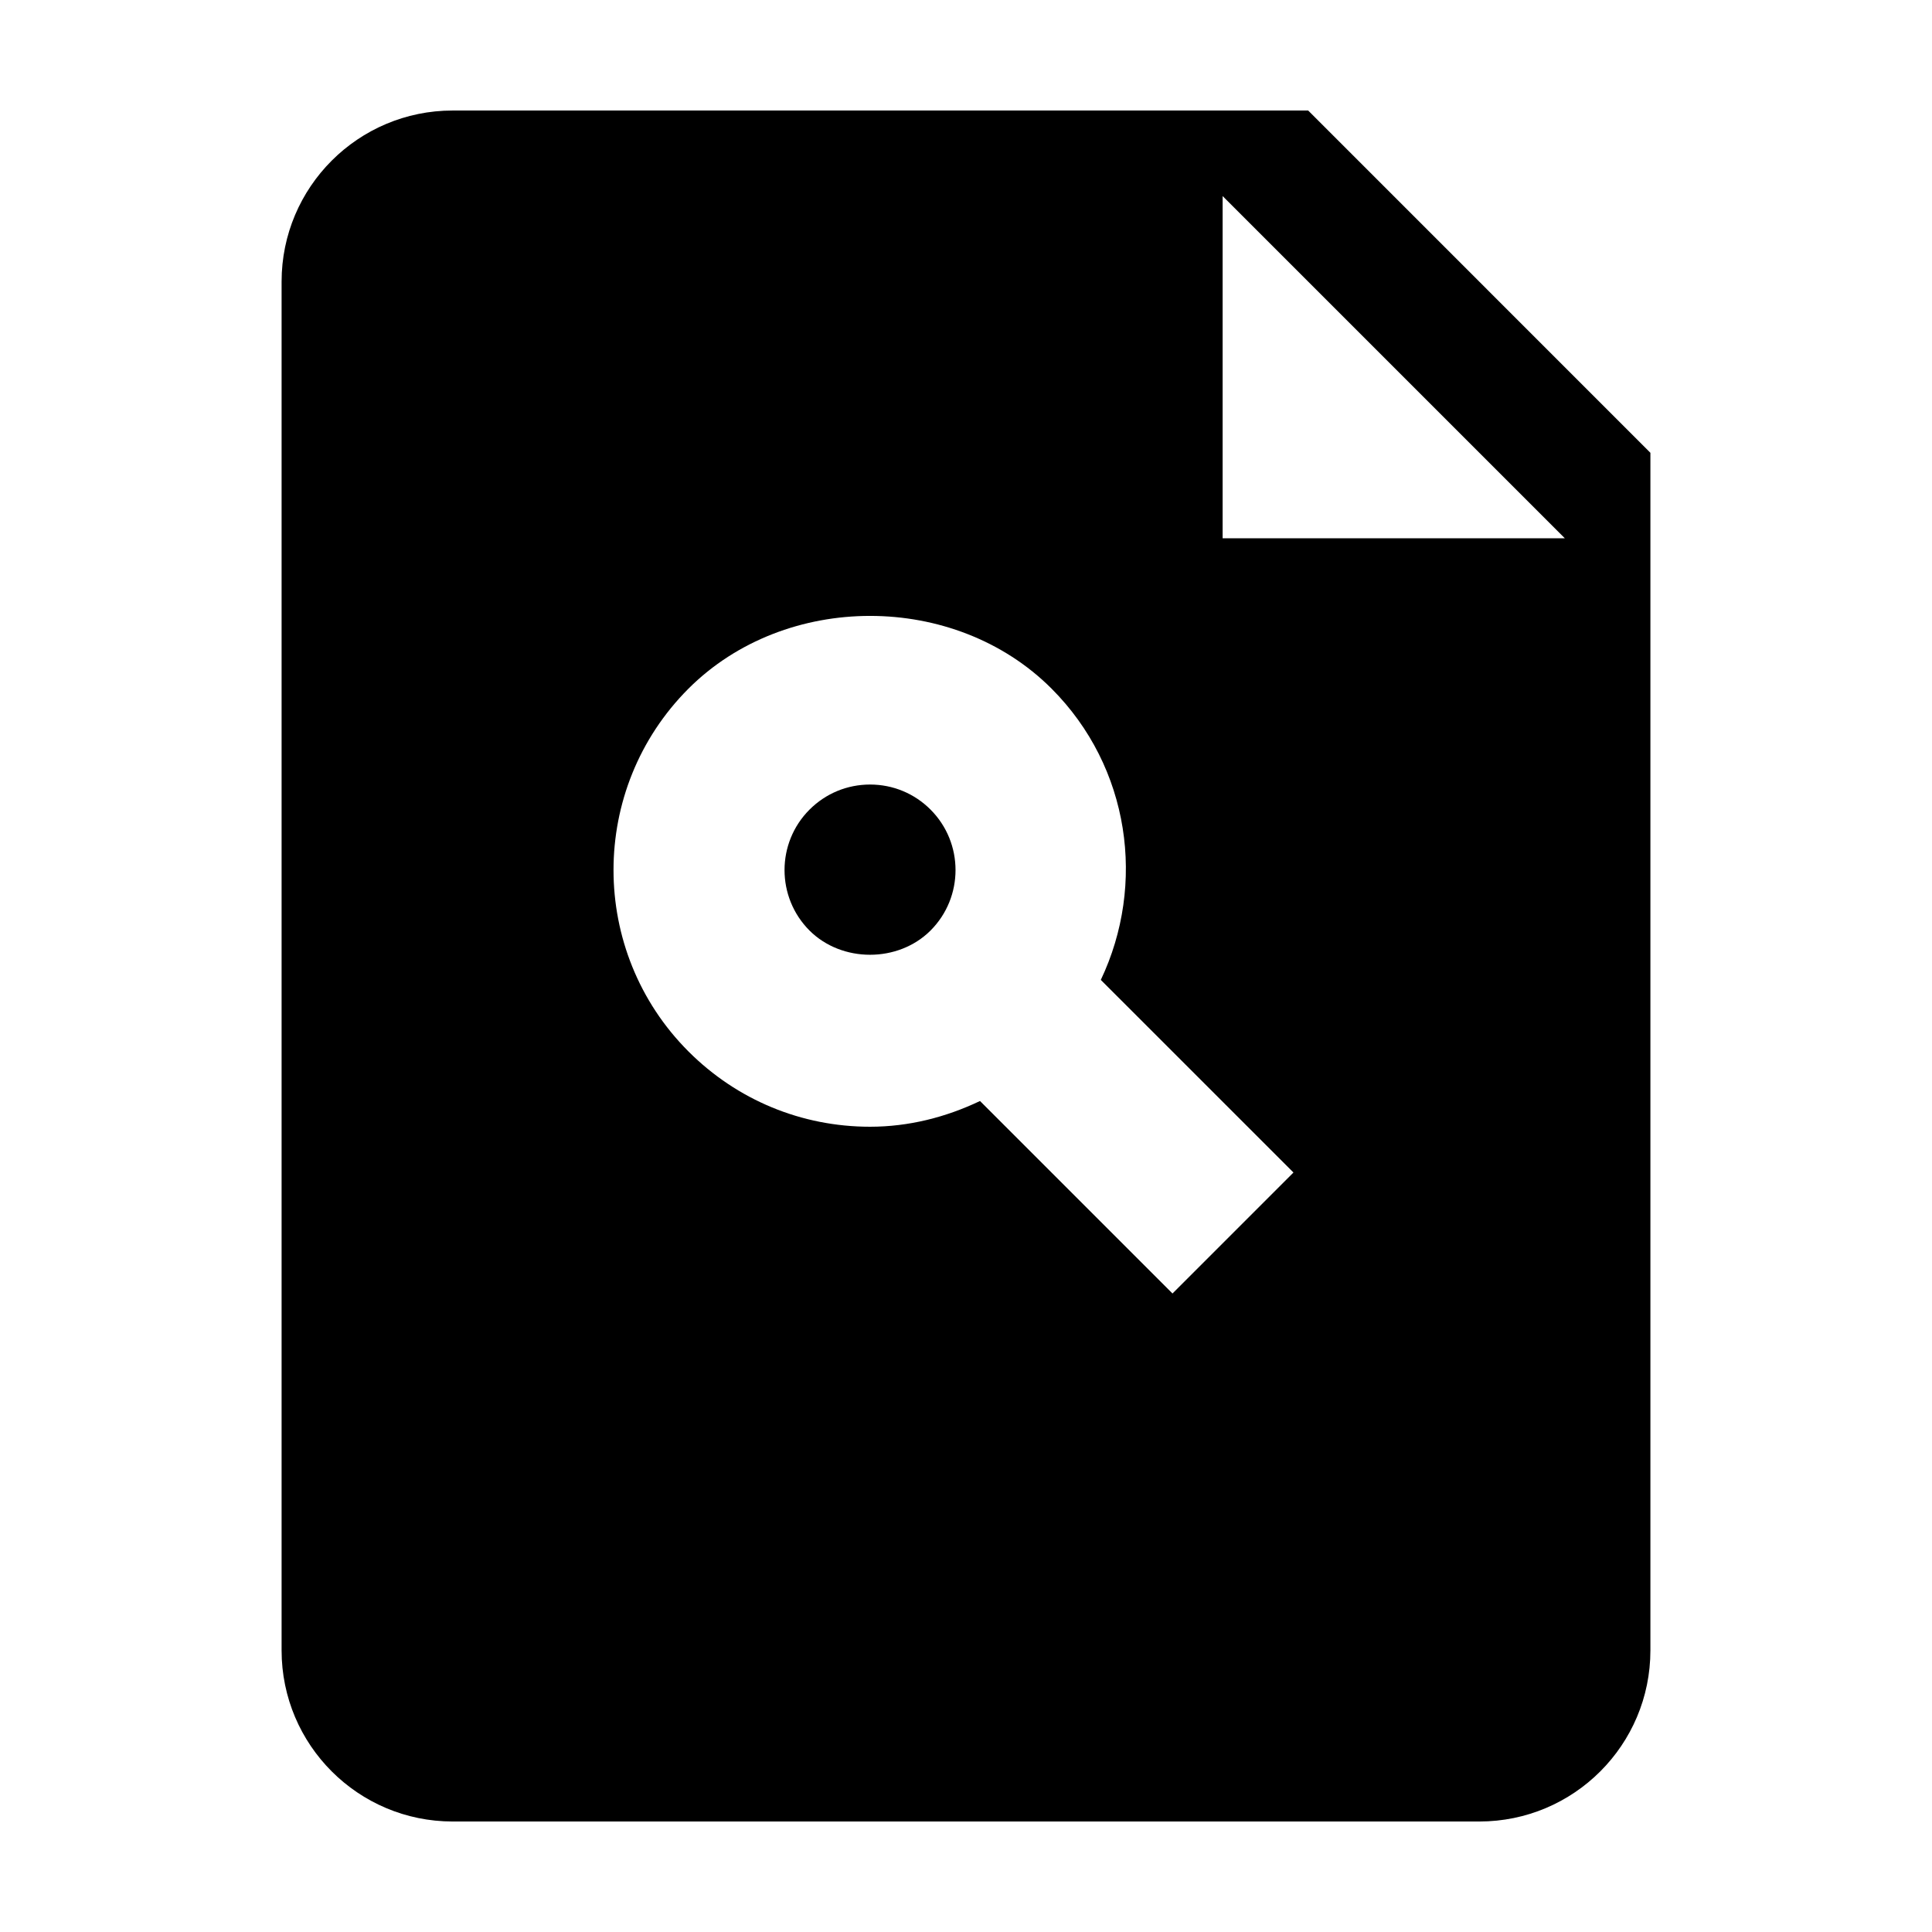
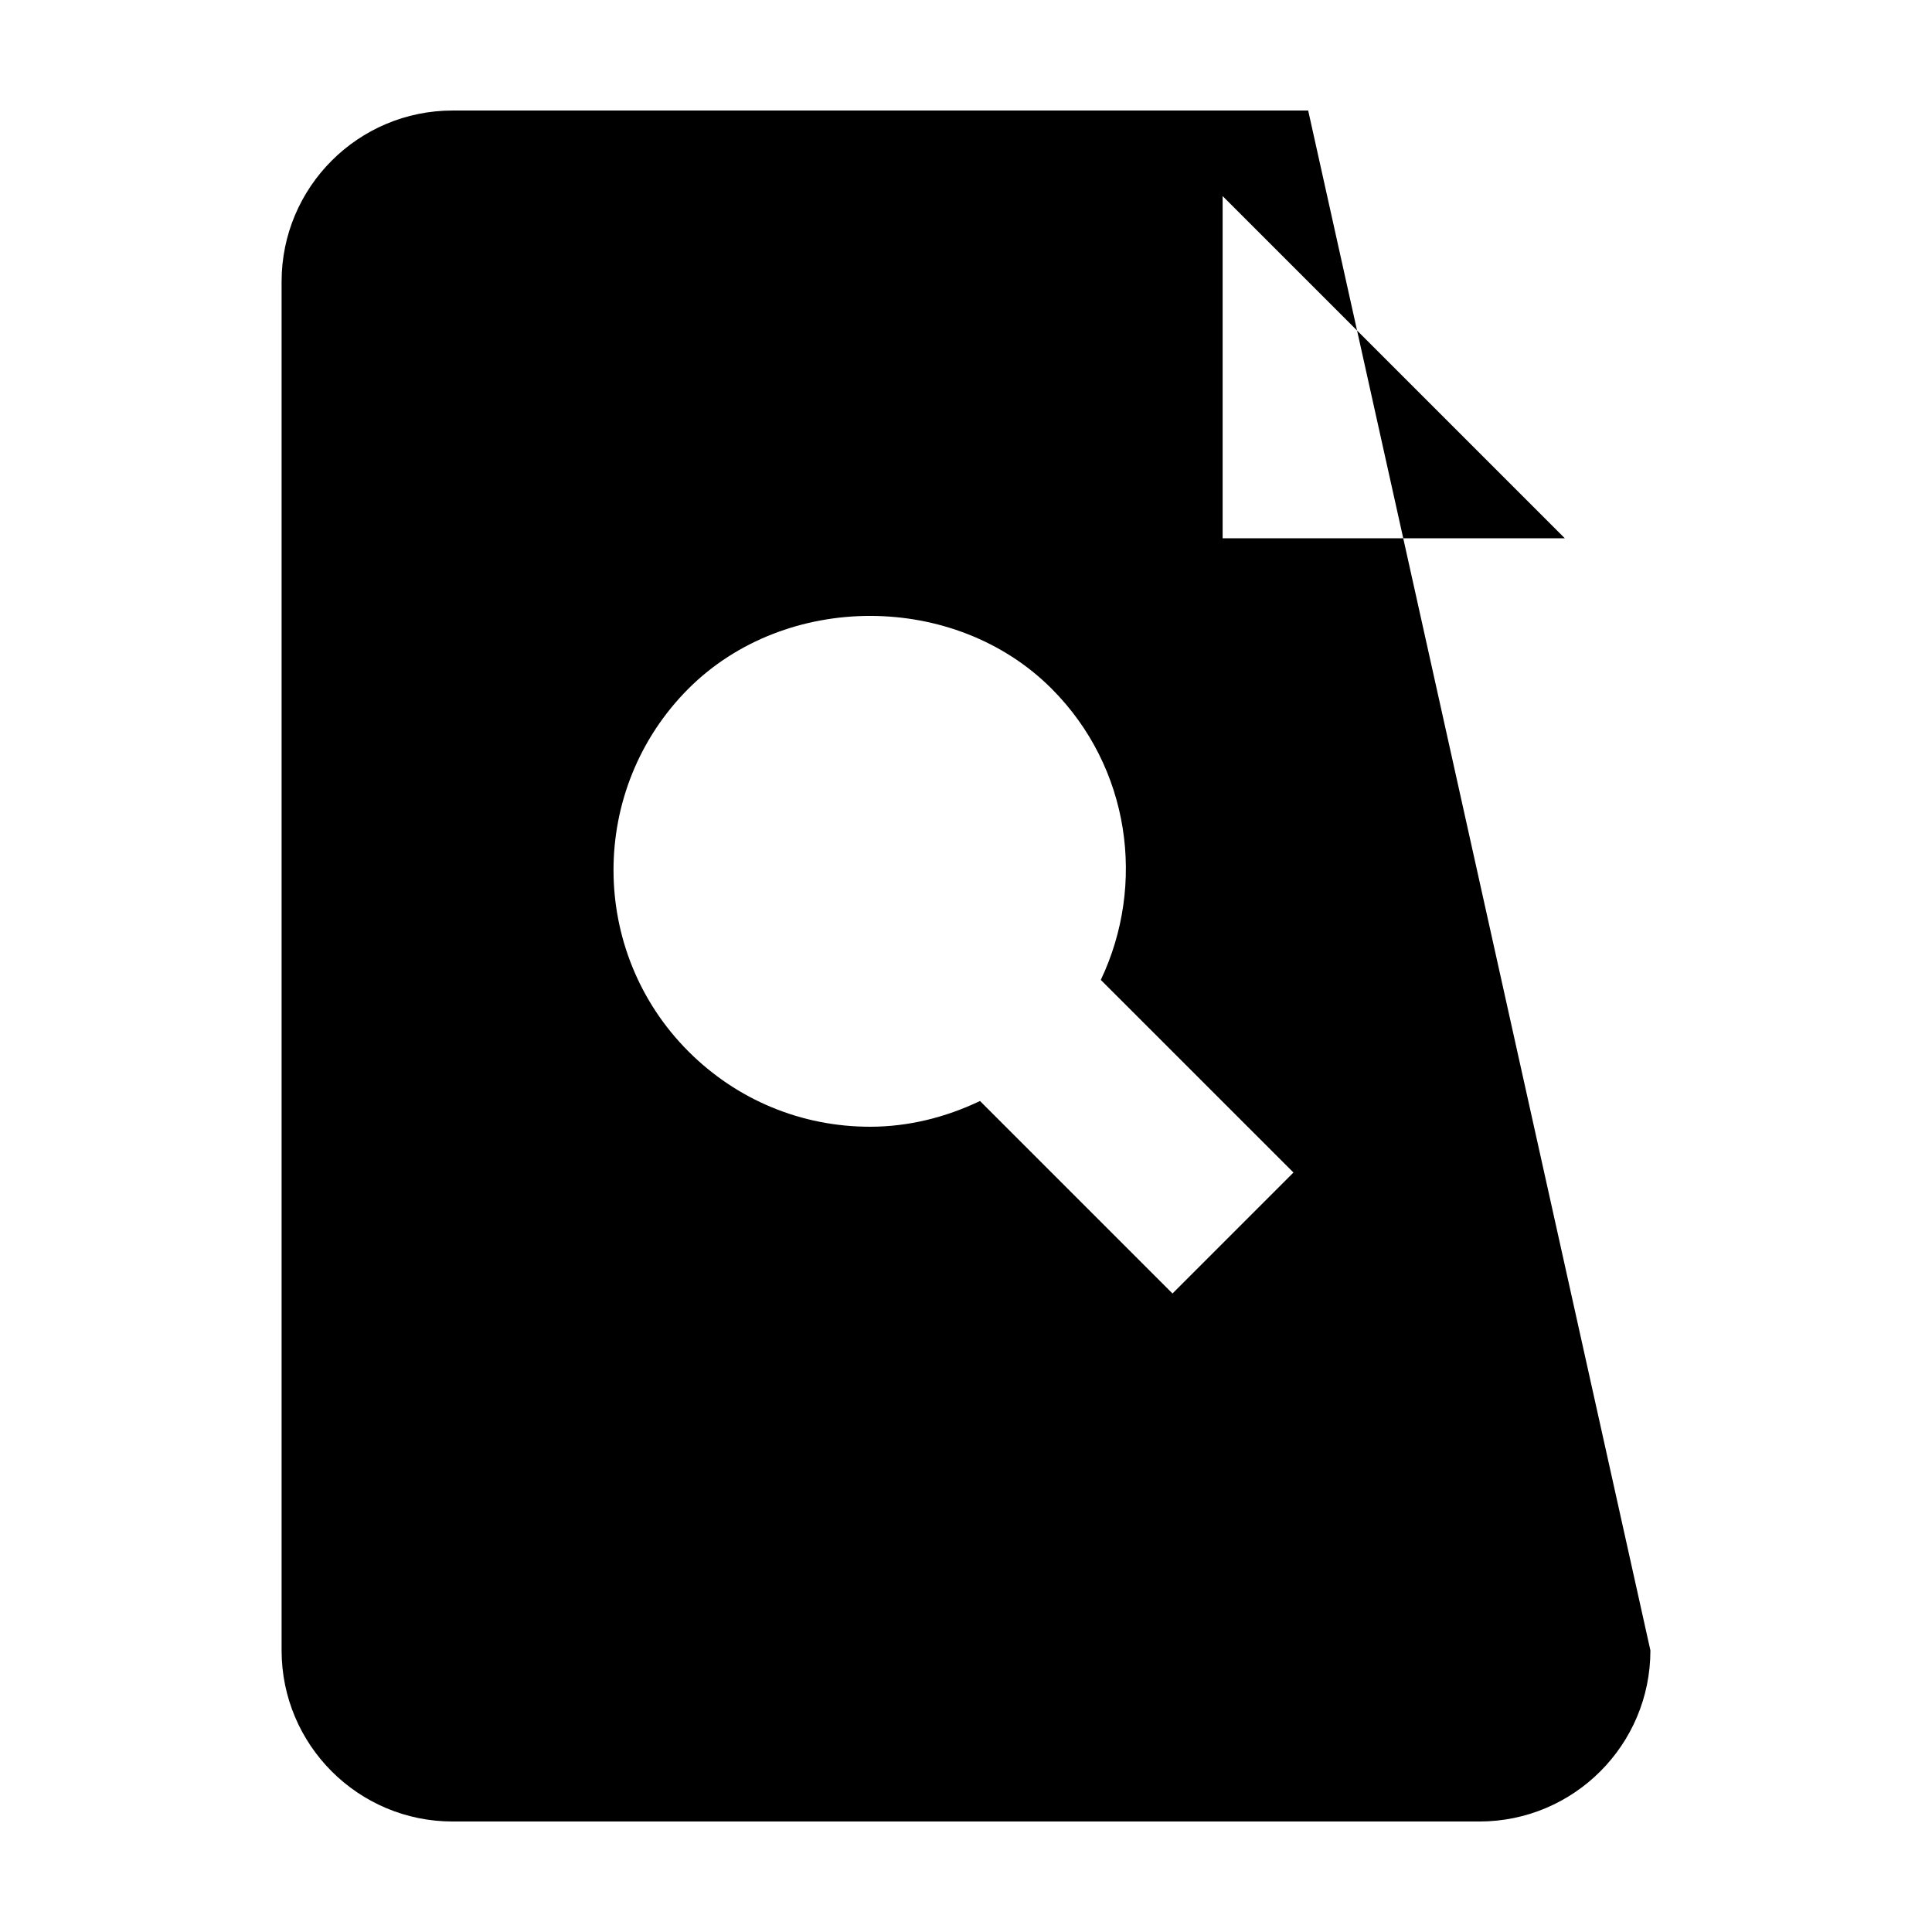
<svg xmlns="http://www.w3.org/2000/svg" fill="#000000" width="800px" height="800px" version="1.1" viewBox="144 144 512 512">
  <g>
-     <path d="m374.58 351.91c-6.066 0-11.754 2.359-16.043 6.641-8.836 8.832-8.836 23.211 0 32.059 8.555 8.535 23.488 8.57 32.066-0.012 8.832-8.836 8.832-23.215-0.012-32.059-4.269-4.269-9.957-6.629-16.012-6.629z" />
-     <path d="m490.68 173.29h-226.71c-25.039 0-45.344 20.305-45.344 45.344v362.74c0 25.043 20.305 45.344 45.344 45.344h272.06c25.043 0 45.344-20.297 45.344-45.344v-317.38zm-35.957 313.5-51.012-51.012c-9.023 4.297-18.852 6.82-29.137 6.82-18.164 0-35.246-7.082-48.098-19.926-26.516-26.516-26.516-69.66-0.012-96.188 25.723-25.684 70.52-25.684 96.199 0 20.859 20.879 25.066 51.953 13.062 77.199l51.055 51.047zm13.285-200.14v-90.688l90.688 90.688z" />
+     <path d="m490.68 173.29h-226.71c-25.039 0-45.344 20.305-45.344 45.344v362.74c0 25.043 20.305 45.344 45.344 45.344h272.06c25.043 0 45.344-20.297 45.344-45.344zm-35.957 313.5-51.012-51.012c-9.023 4.297-18.852 6.82-29.137 6.82-18.164 0-35.246-7.082-48.098-19.926-26.516-26.516-26.516-69.66-0.012-96.188 25.723-25.684 70.52-25.684 96.199 0 20.859 20.879 25.066 51.953 13.062 77.199l51.055 51.047zm13.285-200.14v-90.688l90.688 90.688z" />
  </g>
</svg>